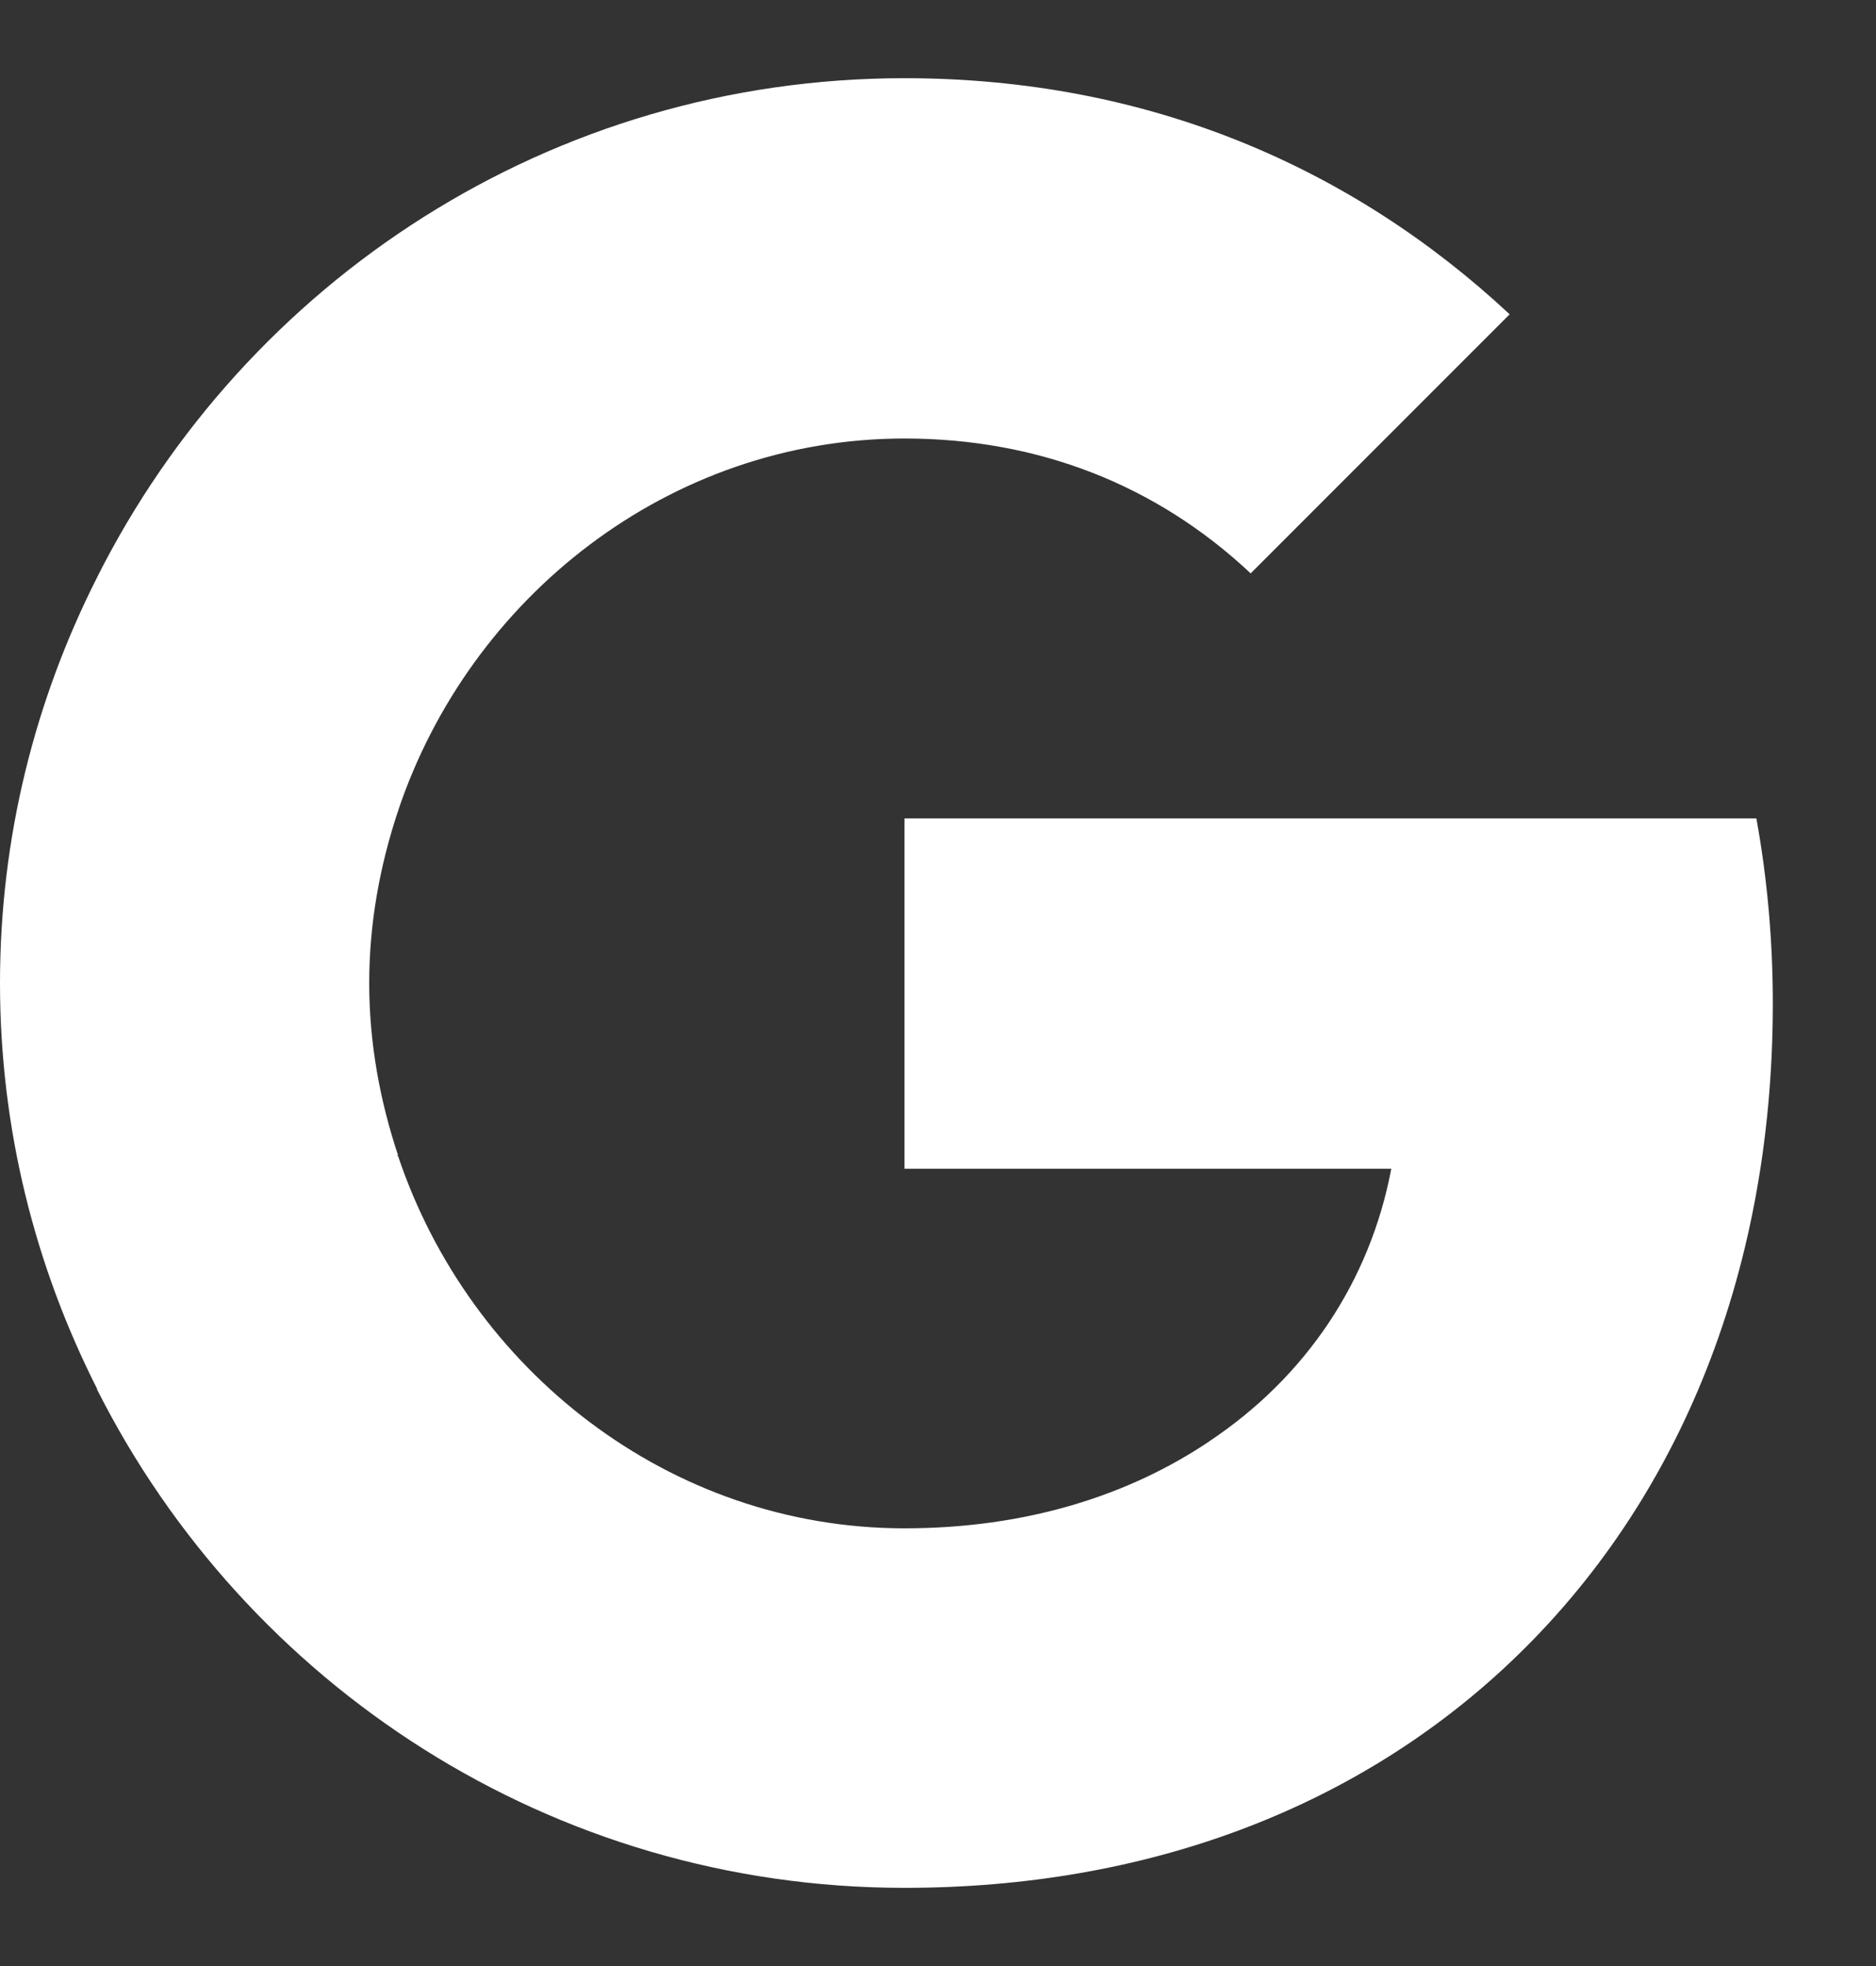
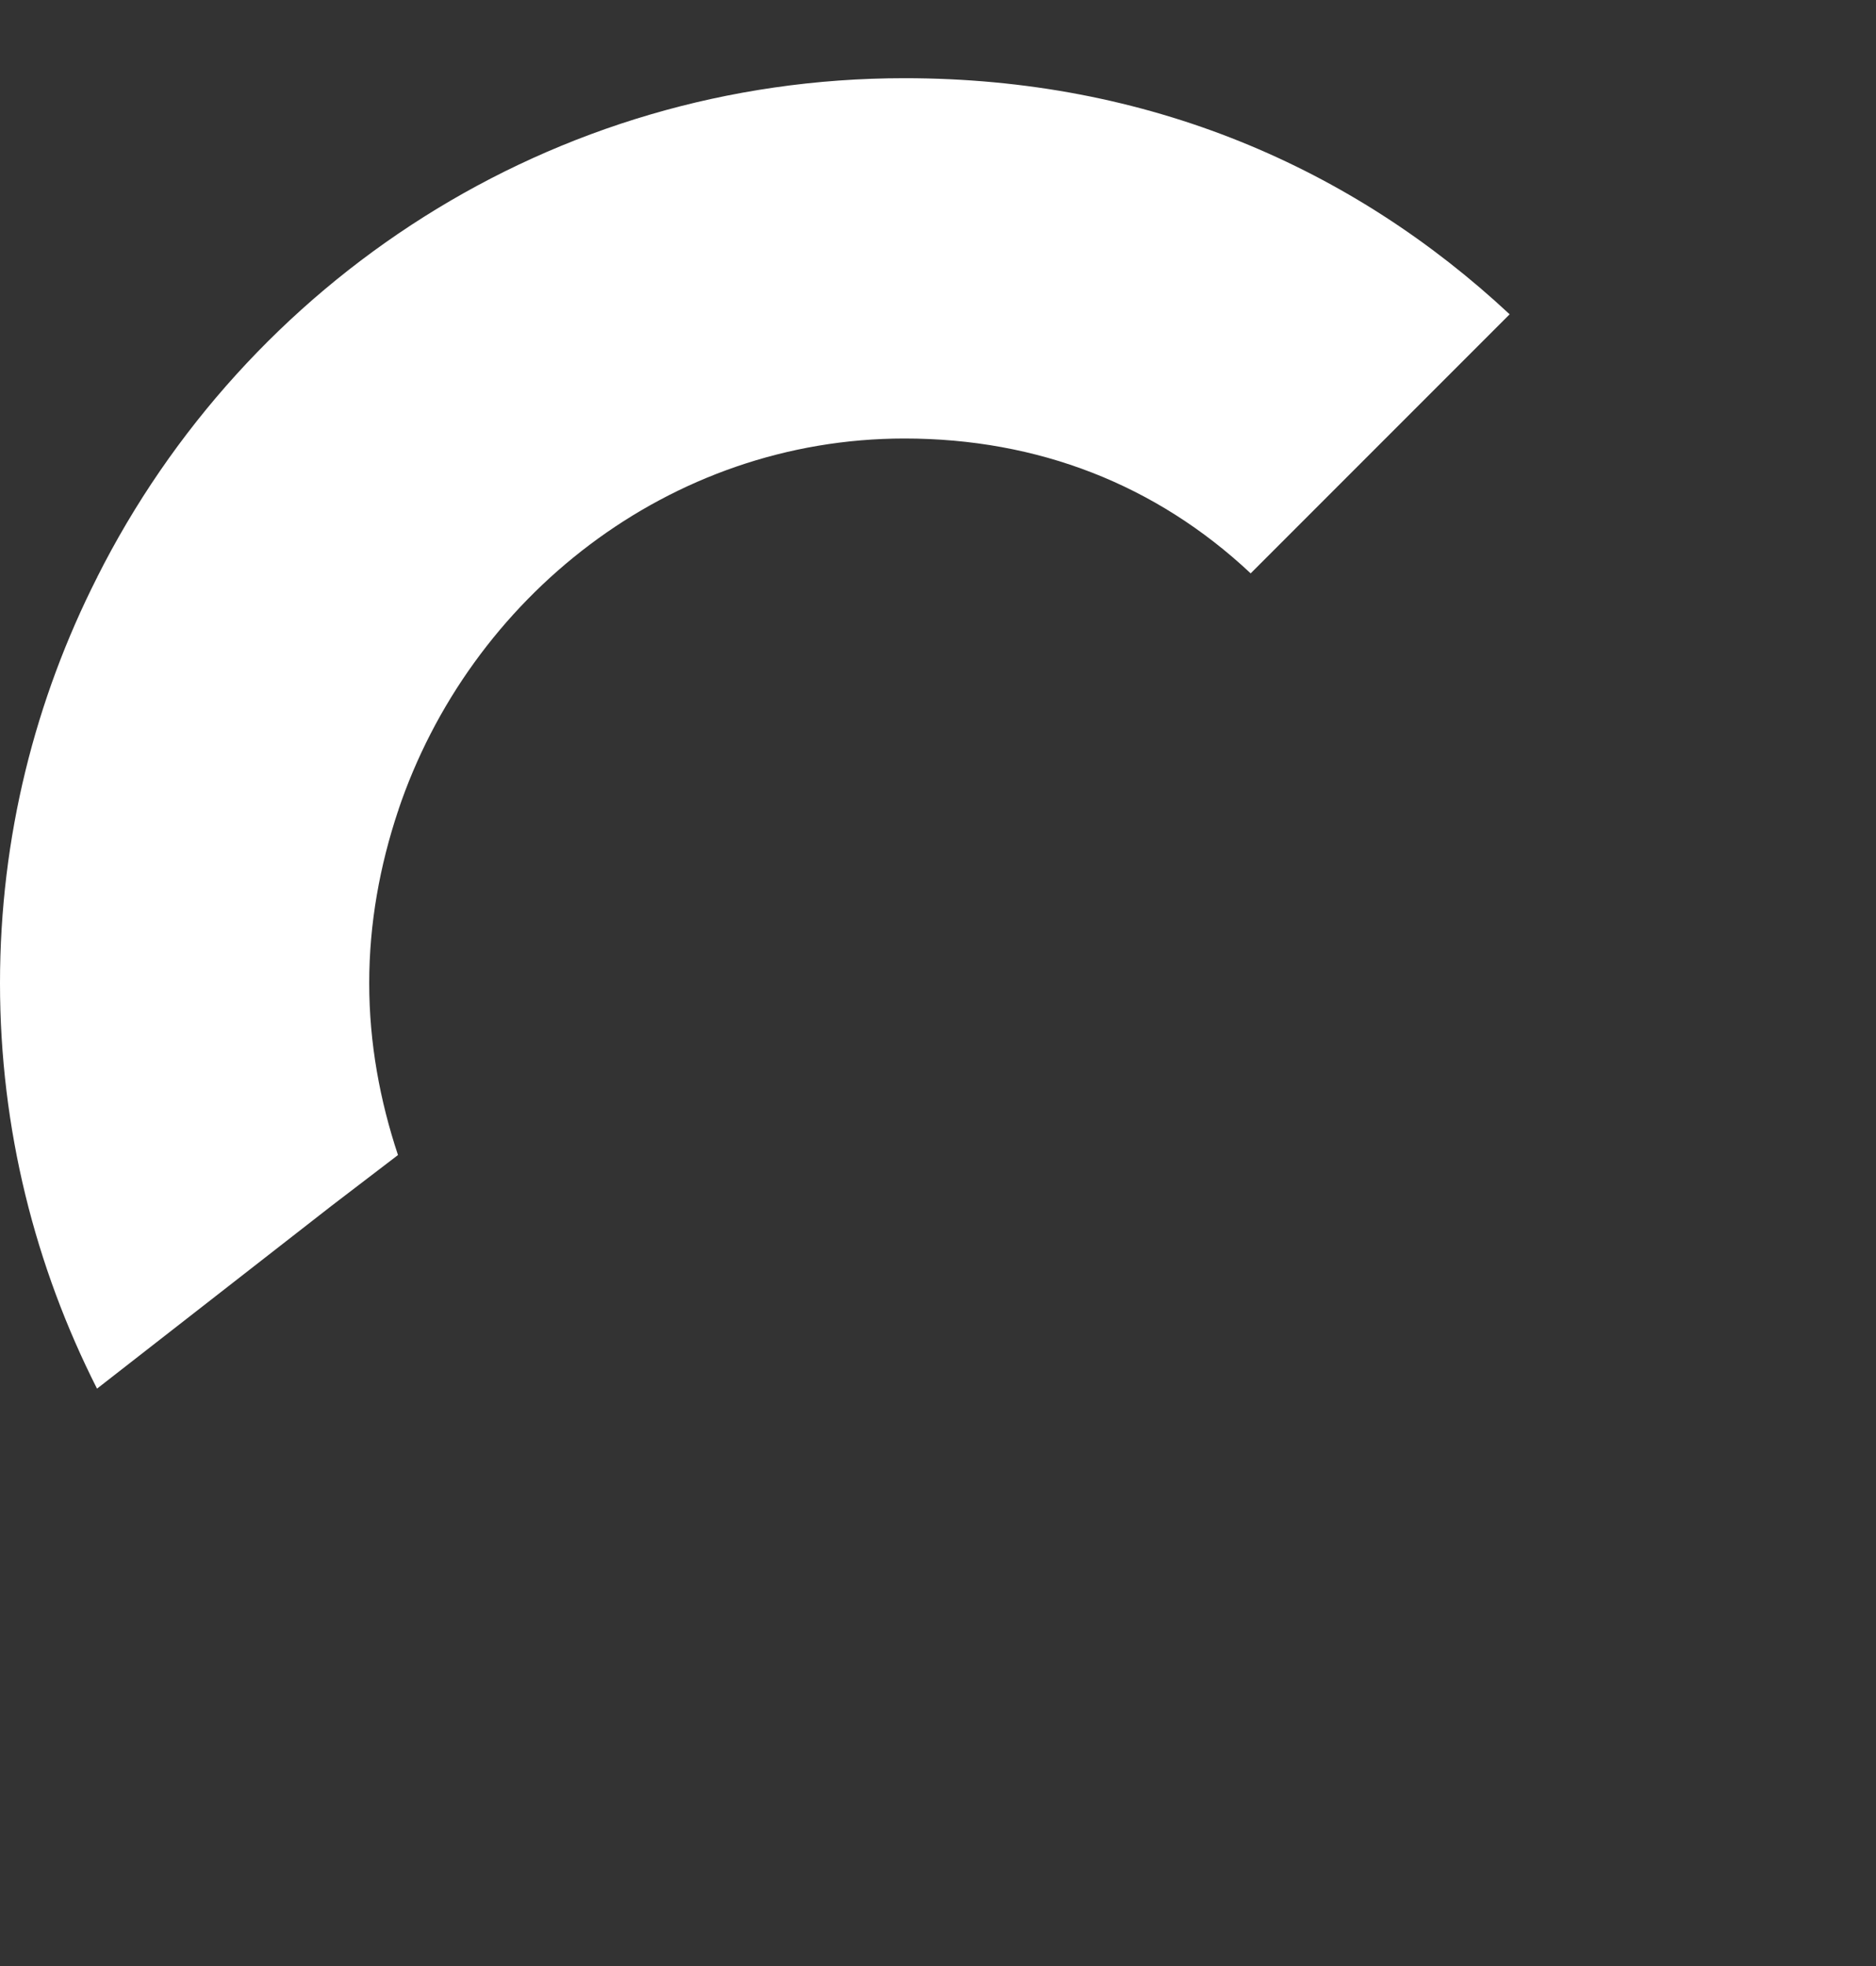
<svg xmlns="http://www.w3.org/2000/svg" width="21" height="22" viewBox="0 0 21 22" fill="none">
  <rect x="0" y="0" width="21" height="22" fill="#333333" stroke="none" />
-   <path d="M19.845 11.229C19.845 10.511 19.781 9.821 19.661 9.158H10.125V13.079H15.574C15.335 14.34 14.617 15.408 13.54 16.126V18.676H16.826C18.741 16.908 19.845 14.313 19.845 11.229Z" fill="white" />
-   <path d="M10.125 21.125C12.858 21.125 15.15 20.223 16.826 18.676L13.54 16.127C12.638 16.734 11.487 17.102 10.125 17.102C7.492 17.102 5.256 15.326 4.455 12.933H1.086V15.547C2.752 18.851 6.167 21.125 10.125 21.125Z" fill="white" />
  <path d="M4.455 12.925C4.253 12.317 4.133 11.673 4.133 11.001C4.133 10.329 4.253 9.684 4.455 9.077V6.463H1.086C0.396 7.825 0 9.362 0 11.001C0 12.639 0.396 14.176 1.086 15.539L3.709 13.495L4.455 12.925Z" fill="white" />
  <path d="M10.125 4.907C11.616 4.907 12.941 5.422 14 6.416L16.899 3.517C15.141 1.878 12.858 0.875 10.125 0.875C6.167 0.875 2.752 3.149 1.086 6.462L4.455 9.076C5.256 6.683 7.492 4.907 10.125 4.907Z" fill="white" />
</svg>